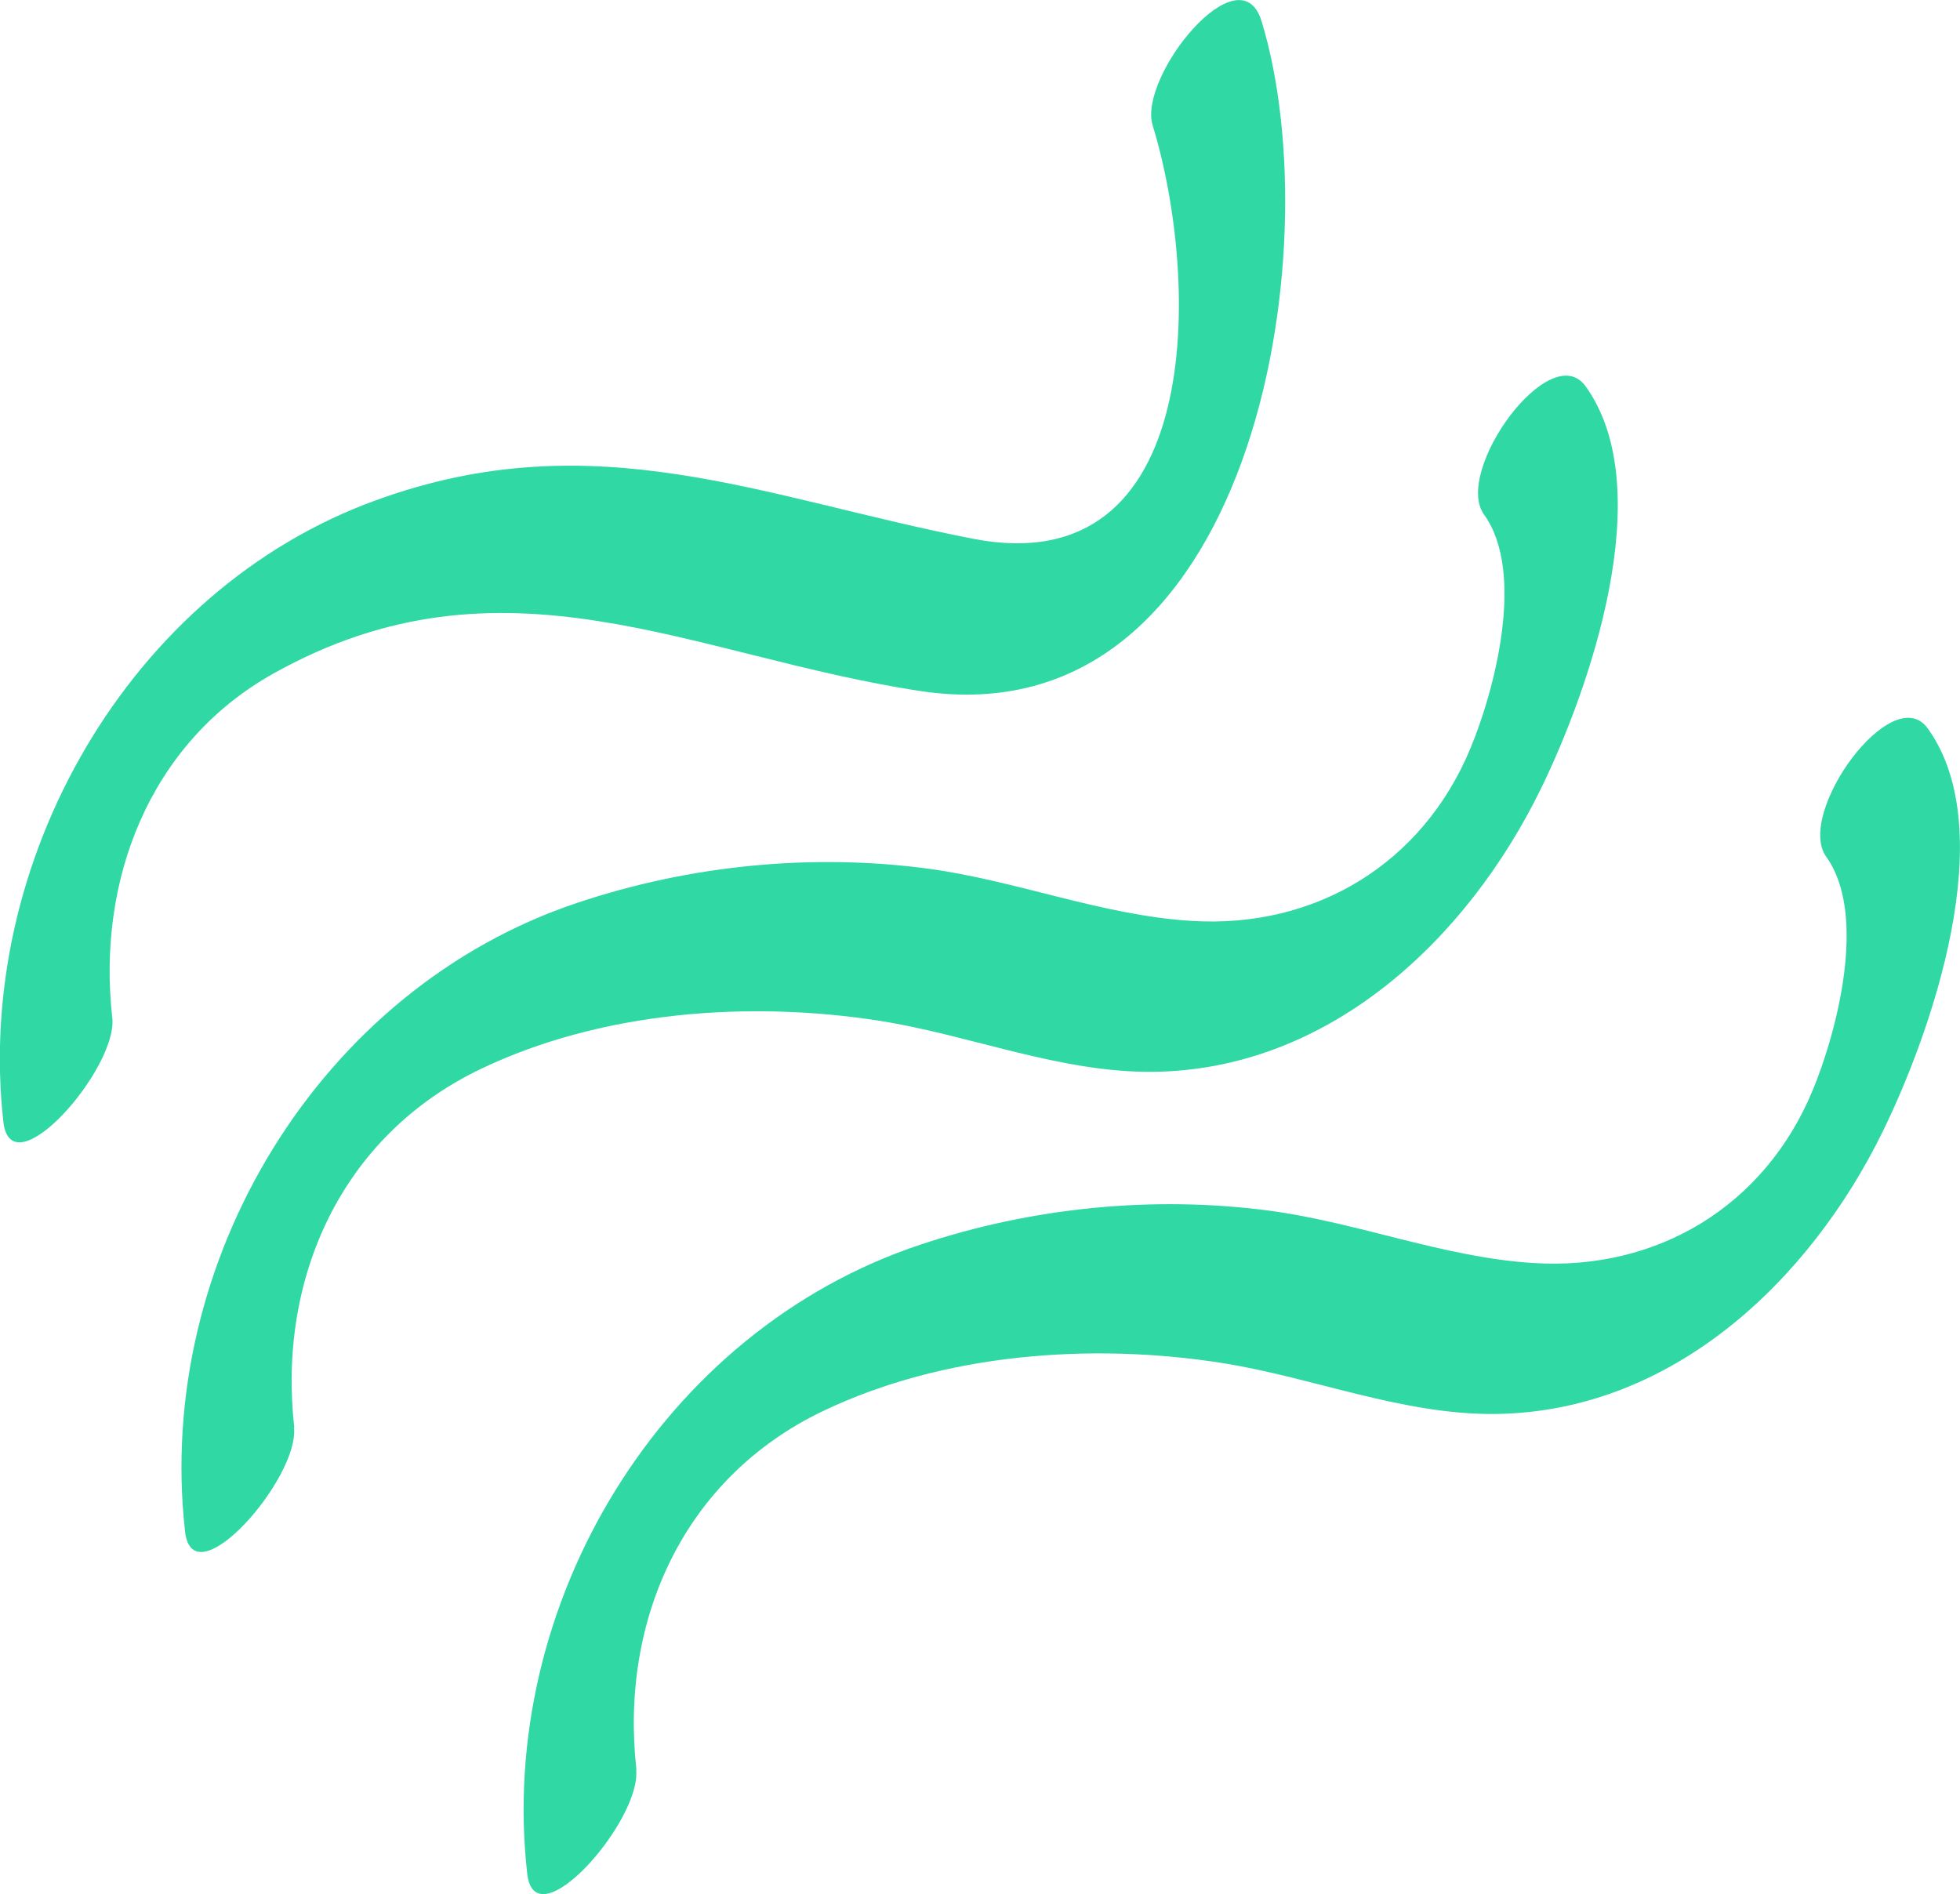
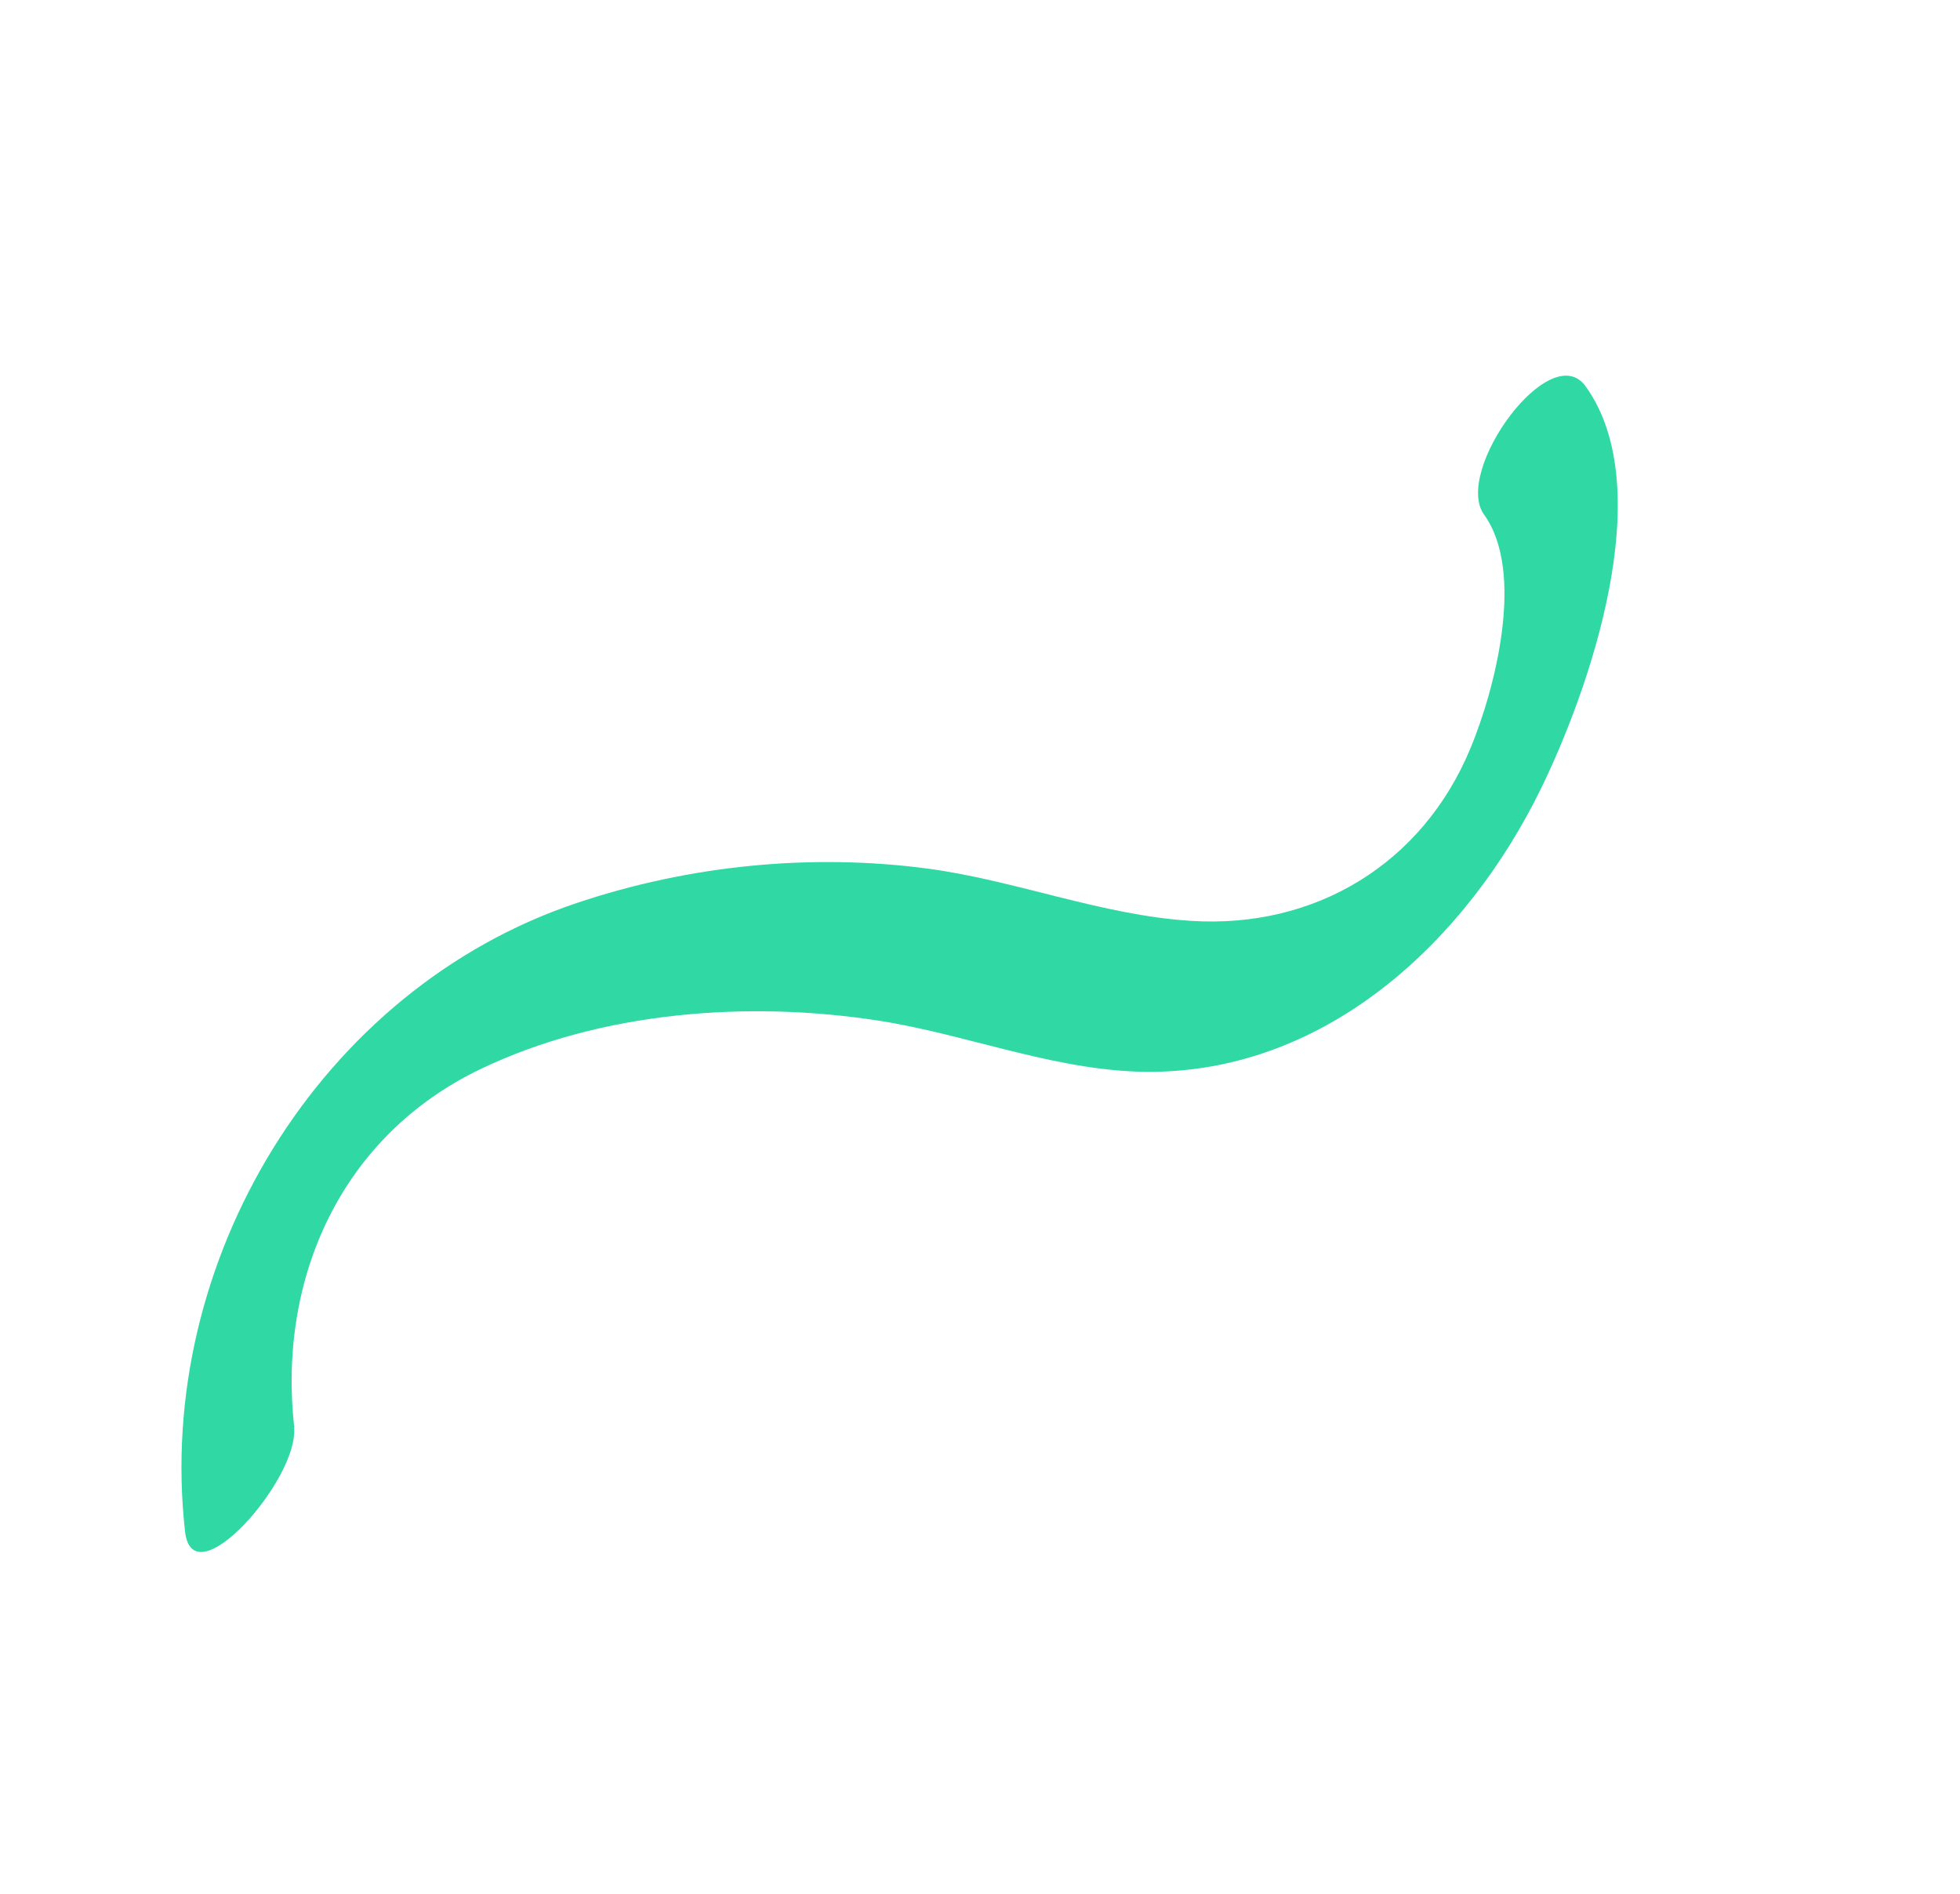
<svg xmlns="http://www.w3.org/2000/svg" id="Layer_2" data-name="Layer 2" viewBox="0 0 63.87 61.73">
  <defs>
    <style>
      .cls-1 {
        fill: #30d8a4;
        stroke-width: 0px;
      }
    </style>
  </defs>
  <g id="Icons">
    <g>
-       <path class="cls-1" d="m3.66,33.18c-.51-4.49,1.21-8.97,5.25-11.23,7.51-4.2,13.61-.56,21.08.57,10.81,1.64,13.42-14.31,11.12-21.83-.71-2.31-4.03,1.81-3.55,3.39,1.56,5.09,1.7,14.94-5.84,13.48-6.86-1.33-12.35-3.85-19.46-1.26C4.19,19.22-.84,28.11.11,36.56c.25,2.24,3.73-1.74,3.55-3.39h0Z" />
      <path class="cls-1" d="m9.59,46.53c-.55-4.88,1.54-9.52,6.07-11.69,3.94-1.89,8.76-2.24,13.02-1.57,2.96.47,5.87,1.69,8.89,1.66,5.74-.06,10.24-4.31,12.64-9.22,1.56-3.19,3.88-9.76,1.46-13.12-1.15-1.6-4.32,2.77-3.31,4.18,1.36,1.89.34,5.73-.44,7.61-1.56,3.77-5.06,5.89-9.11,5.63-2.9-.18-5.68-1.31-8.56-1.7-3.81-.51-7.79-.11-11.43,1.11-8.4,2.8-13.78,11.7-12.79,20.49.25,2.24,3.73-1.74,3.55-3.39h0Z" />
-       <path class="cls-1" d="m20.74,57.68c-.55-4.88,1.54-9.52,6.07-11.69,3.94-1.89,8.76-2.24,13.02-1.57,2.96.47,5.87,1.69,8.89,1.66,5.74-.06,10.24-4.31,12.64-9.22,1.56-3.19,3.88-9.76,1.46-13.12-1.15-1.6-4.32,2.77-3.31,4.18,1.36,1.89.34,5.73-.44,7.61-1.56,3.77-5.06,5.89-9.11,5.63-2.9-.18-5.68-1.31-8.56-1.7-3.81-.51-7.79-.11-11.43,1.11-8.4,2.8-13.78,11.7-12.79,20.49.25,2.24,3.73-1.74,3.55-3.39h0Z" />
    </g>
  </g>
</svg>